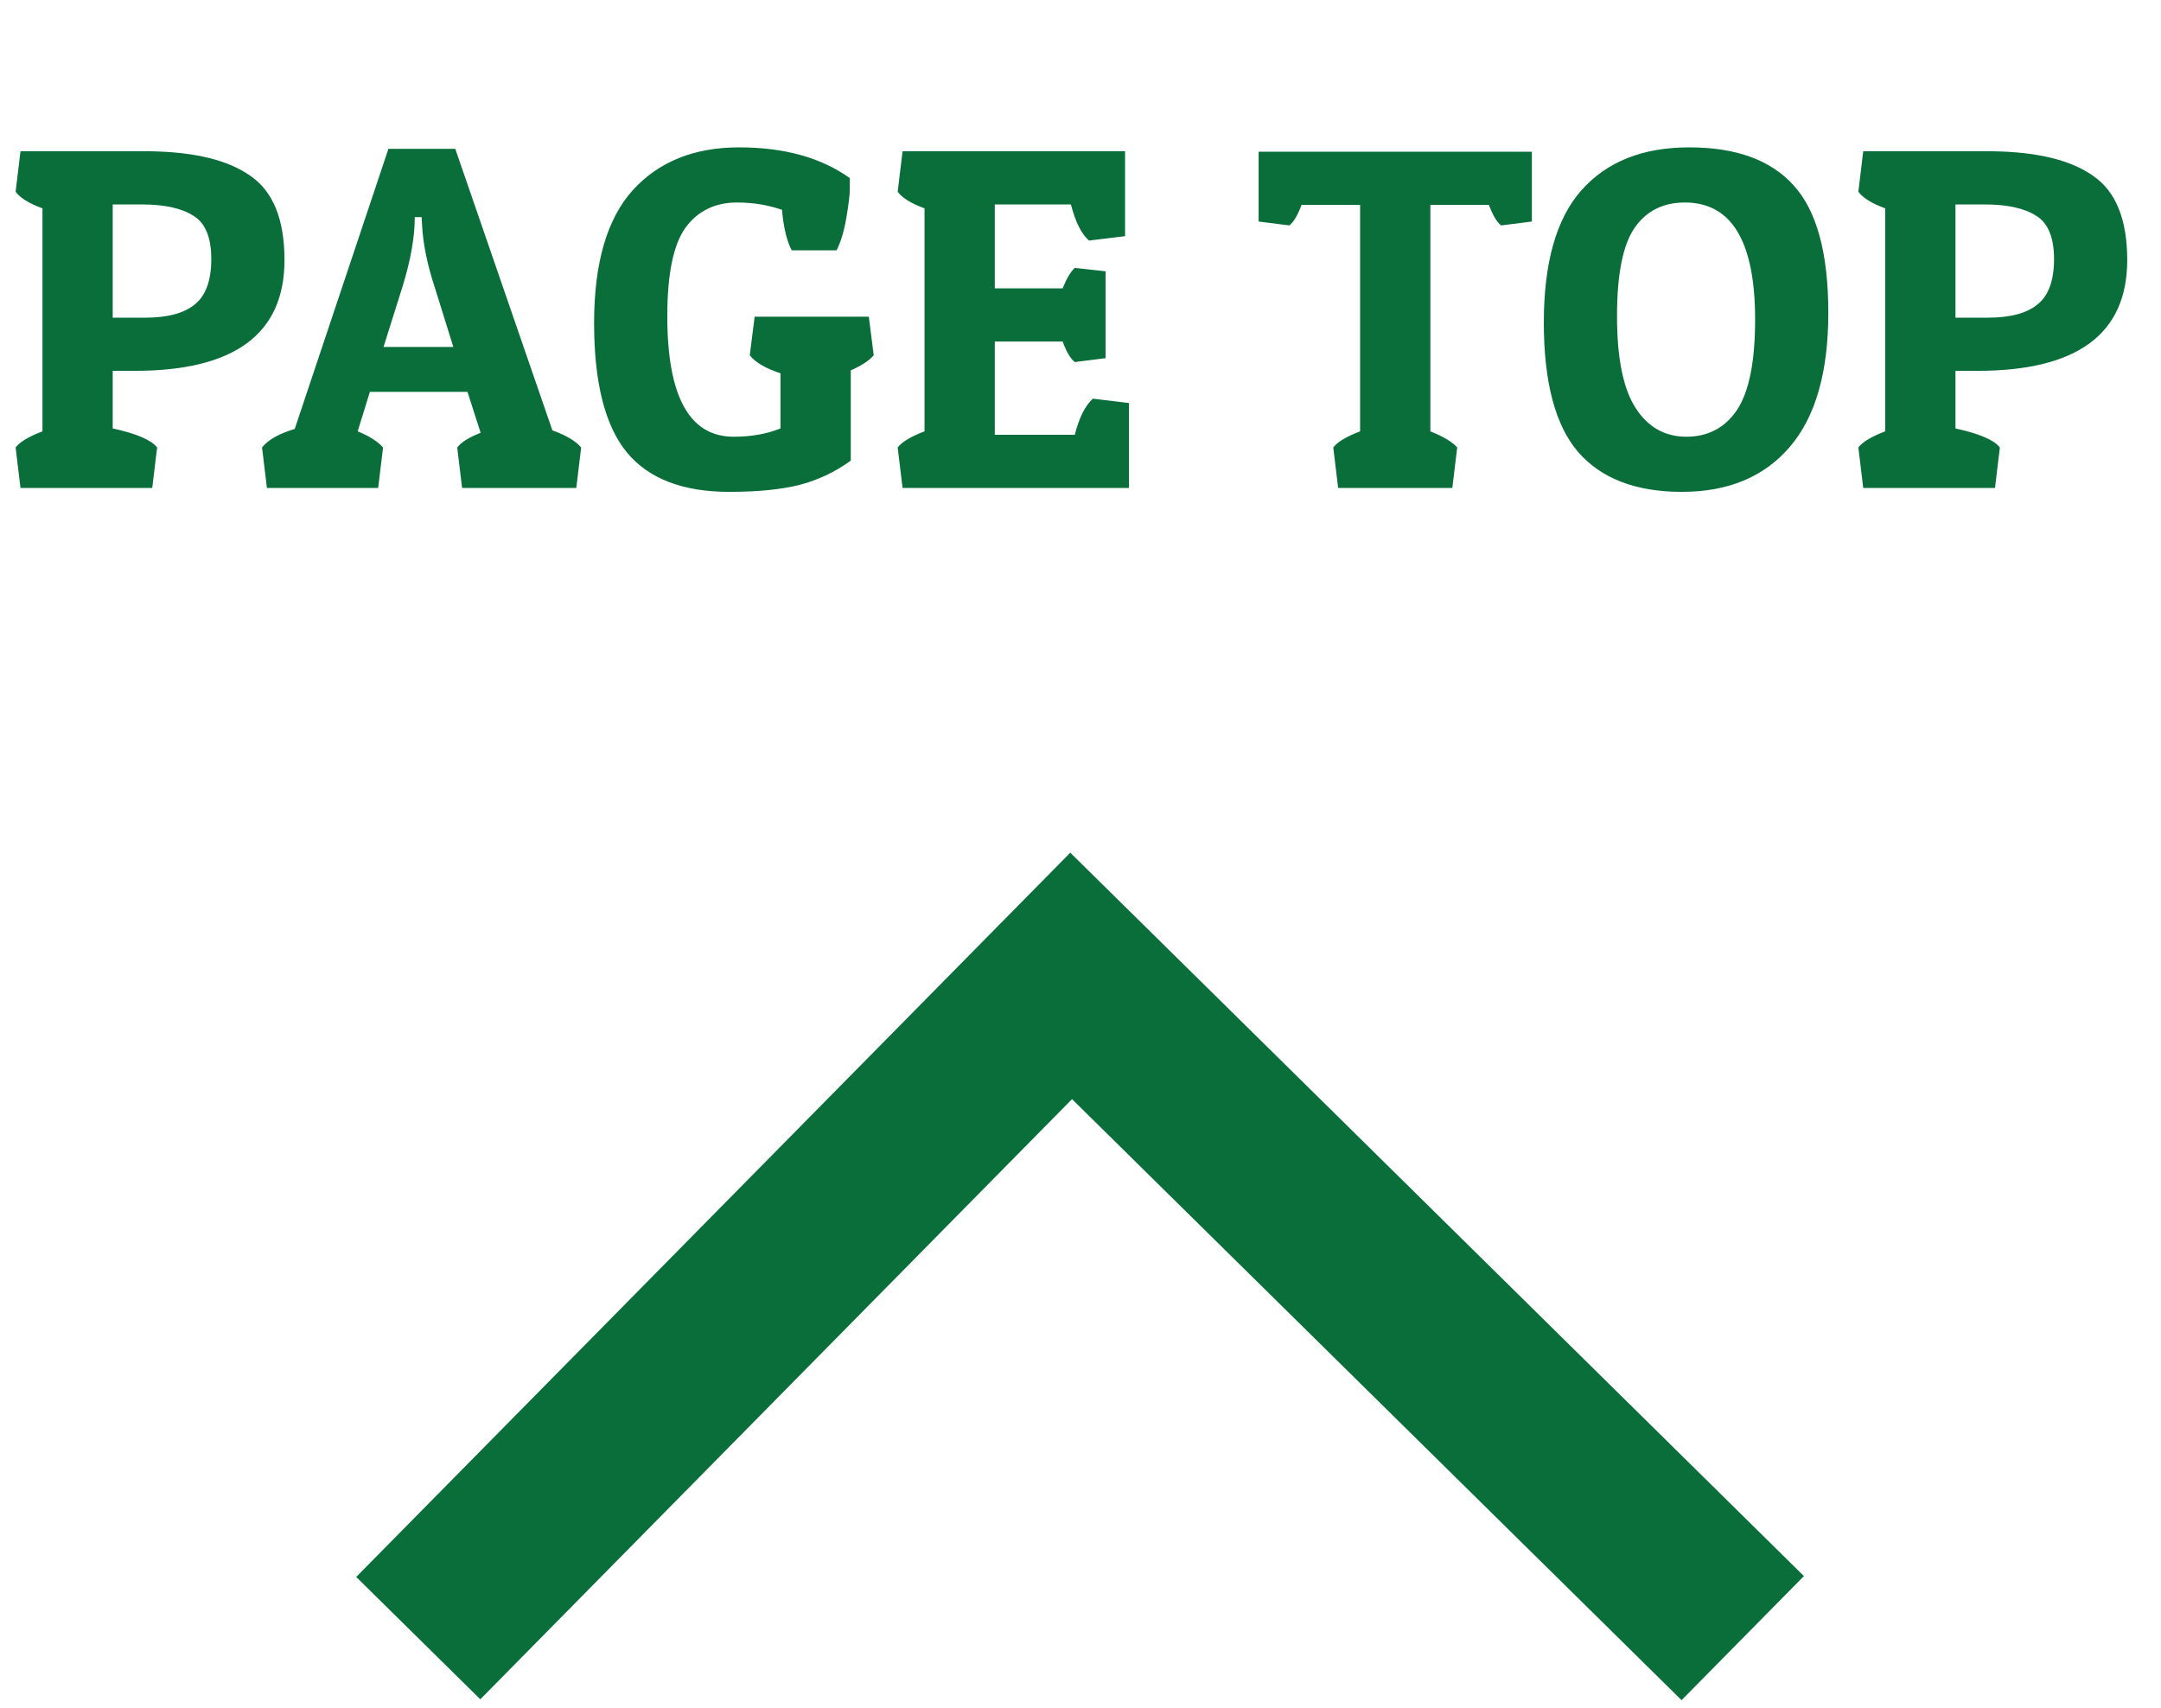
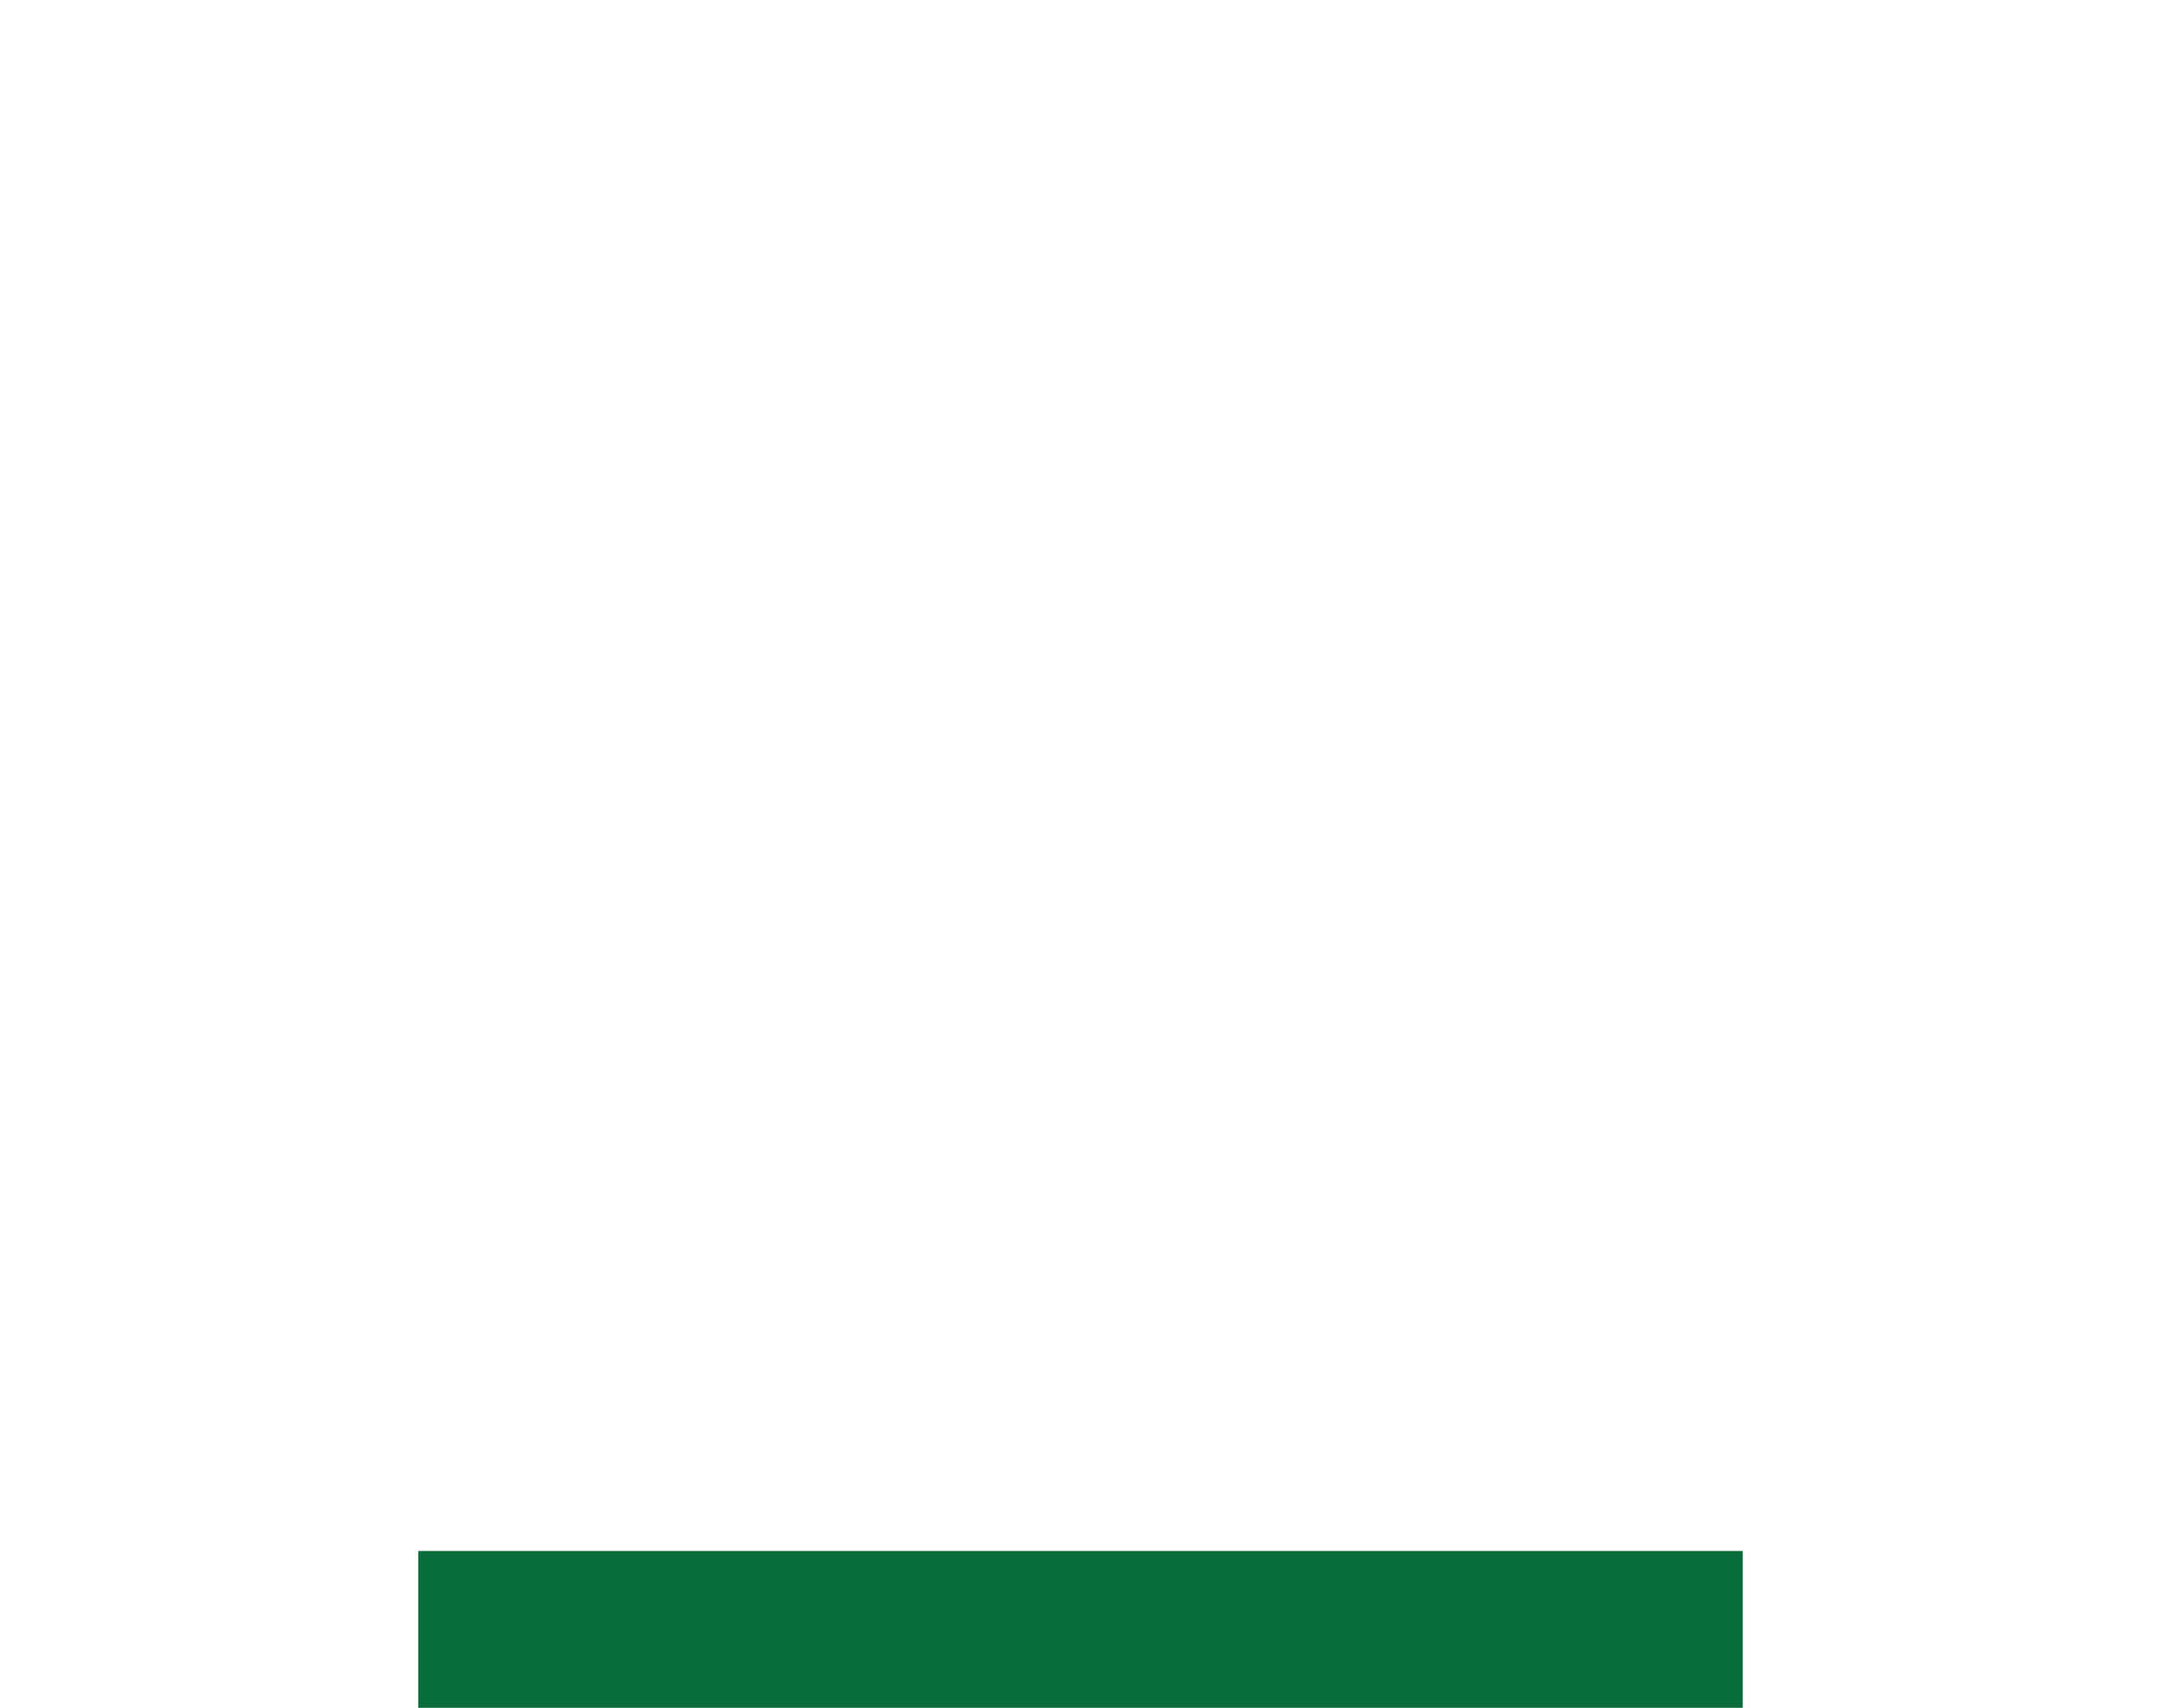
<svg xmlns="http://www.w3.org/2000/svg" width="62" height="49" viewBox="0 0 62 49" fill="none">
-   <path d="M3.864 10.64H3.234V12.292C3.915 12.441 4.34 12.623 4.508 12.838L4.368 14H0.588L0.448 12.838C0.569 12.679 0.826 12.525 1.218 12.376V5.978C0.835 5.838 0.579 5.679 0.448 5.502L0.588 4.34H4.298C5.595 4.359 6.561 4.597 7.196 5.054C7.84 5.502 8.162 6.305 8.162 7.462C8.162 9.581 6.729 10.64 3.864 10.64ZM4.074 5.866H3.234V9.114H4.172C4.807 9.114 5.278 8.988 5.586 8.736C5.903 8.484 6.062 8.05 6.062 7.434C6.062 6.809 5.889 6.393 5.544 6.188C5.208 5.973 4.718 5.866 4.074 5.866ZM13.062 4.27L15.848 12.348C16.24 12.488 16.515 12.651 16.674 12.838L16.534 14H13.258L13.118 12.838C13.23 12.689 13.454 12.549 13.79 12.418L13.412 11.242H10.612L10.262 12.376C10.588 12.507 10.831 12.661 10.99 12.838L10.85 14H7.658L7.518 12.838C7.686 12.623 7.998 12.446 8.456 12.306L11.144 4.27H13.062ZM11.9 6.23C11.9 6.799 11.783 7.462 11.55 8.218L11.004 9.954H13.006L12.474 8.246C12.259 7.593 12.138 7 12.11 6.468L12.096 6.23H11.9ZM21.147 5.81C20.512 5.81 20.018 6.053 19.663 6.538C19.318 7.023 19.145 7.868 19.145 9.072C19.145 11.377 19.78 12.53 21.049 12.53C21.553 12.53 22.001 12.451 22.393 12.292V10.71C21.964 10.57 21.67 10.397 21.511 10.192L21.651 9.086H24.927L25.067 10.192C24.946 10.341 24.726 10.486 24.409 10.626V13.216C23.961 13.543 23.466 13.776 22.925 13.916C22.393 14.047 21.726 14.112 20.923 14.112C19.588 14.112 18.608 13.734 17.983 12.978C17.358 12.213 17.045 10.976 17.045 9.268C17.045 7.551 17.414 6.281 18.151 5.46C18.898 4.639 19.915 4.228 21.203 4.228C22.5 4.228 23.56 4.522 24.381 5.11C24.381 5.166 24.381 5.273 24.381 5.432C24.381 5.591 24.348 5.861 24.283 6.244C24.218 6.627 24.124 6.939 24.003 7.182H22.715C22.575 6.921 22.482 6.533 22.435 6.02C22.034 5.88 21.604 5.81 21.147 5.81ZM32.391 14H25.895L25.755 12.838C25.876 12.679 26.133 12.525 26.525 12.376V5.978C26.142 5.838 25.885 5.679 25.755 5.502L25.895 4.34H32.279V6.776L31.243 6.902C31.028 6.715 30.855 6.37 30.725 5.866H28.541V8.274H30.487C30.599 7.994 30.715 7.798 30.837 7.686L31.719 7.784V10.276L30.837 10.388C30.715 10.295 30.599 10.099 30.487 9.8H28.541V12.474H30.837C30.958 11.989 31.131 11.643 31.355 11.438L32.391 11.564V14ZM43.95 4.354V6.356L43.068 6.468C42.947 6.375 42.83 6.179 42.718 5.88H41.038V12.376C41.411 12.525 41.668 12.679 41.808 12.838L41.668 14H38.392L38.252 12.838C38.373 12.679 38.63 12.525 39.022 12.376V5.88H37.342C37.23 6.179 37.113 6.375 36.992 6.468L36.11 6.356V4.354H43.95ZM48.255 14.112C46.93 14.112 45.936 13.729 45.273 12.964C44.62 12.199 44.293 10.962 44.293 9.254C44.293 7.537 44.652 6.272 45.371 5.46C46.099 4.639 47.13 4.228 48.465 4.228C49.809 4.228 50.808 4.592 51.461 5.32C52.124 6.048 52.455 7.266 52.455 8.974C52.455 10.682 52.086 11.965 51.349 12.824C50.612 13.683 49.58 14.112 48.255 14.112ZM46.897 6.538C46.561 7.023 46.393 7.868 46.393 9.072C46.393 10.276 46.57 11.153 46.925 11.704C47.28 12.255 47.765 12.53 48.381 12.53C49.006 12.53 49.492 12.273 49.837 11.76C50.182 11.237 50.355 10.374 50.355 9.17C50.355 6.93 49.683 5.81 48.339 5.81C47.714 5.81 47.233 6.053 46.897 6.538ZM56.733 10.64H56.103V12.292C56.785 12.441 57.209 12.623 57.377 12.838L57.237 14H53.457L53.317 12.838C53.438 12.679 53.695 12.525 54.087 12.376V5.978C53.705 5.838 53.448 5.679 53.317 5.502L53.457 4.34H57.167C58.465 4.359 59.431 4.597 60.065 5.054C60.709 5.502 61.031 6.305 61.031 7.462C61.031 9.581 59.599 10.64 56.733 10.64ZM56.943 5.866H56.103V9.114H57.041C57.676 9.114 58.147 8.988 58.455 8.736C58.773 8.484 58.931 8.05 58.931 7.434C58.931 6.809 58.758 6.393 58.413 6.188C58.077 5.973 57.587 5.866 56.943 5.866Z" fill="#0A6E3A" />
-   <path d="M12 47L30.732 28L50 47" stroke="#0A6E3A" stroke-width="5" />
+   <path d="M12 47L50 47" stroke="#0A6E3A" stroke-width="5" />
</svg>